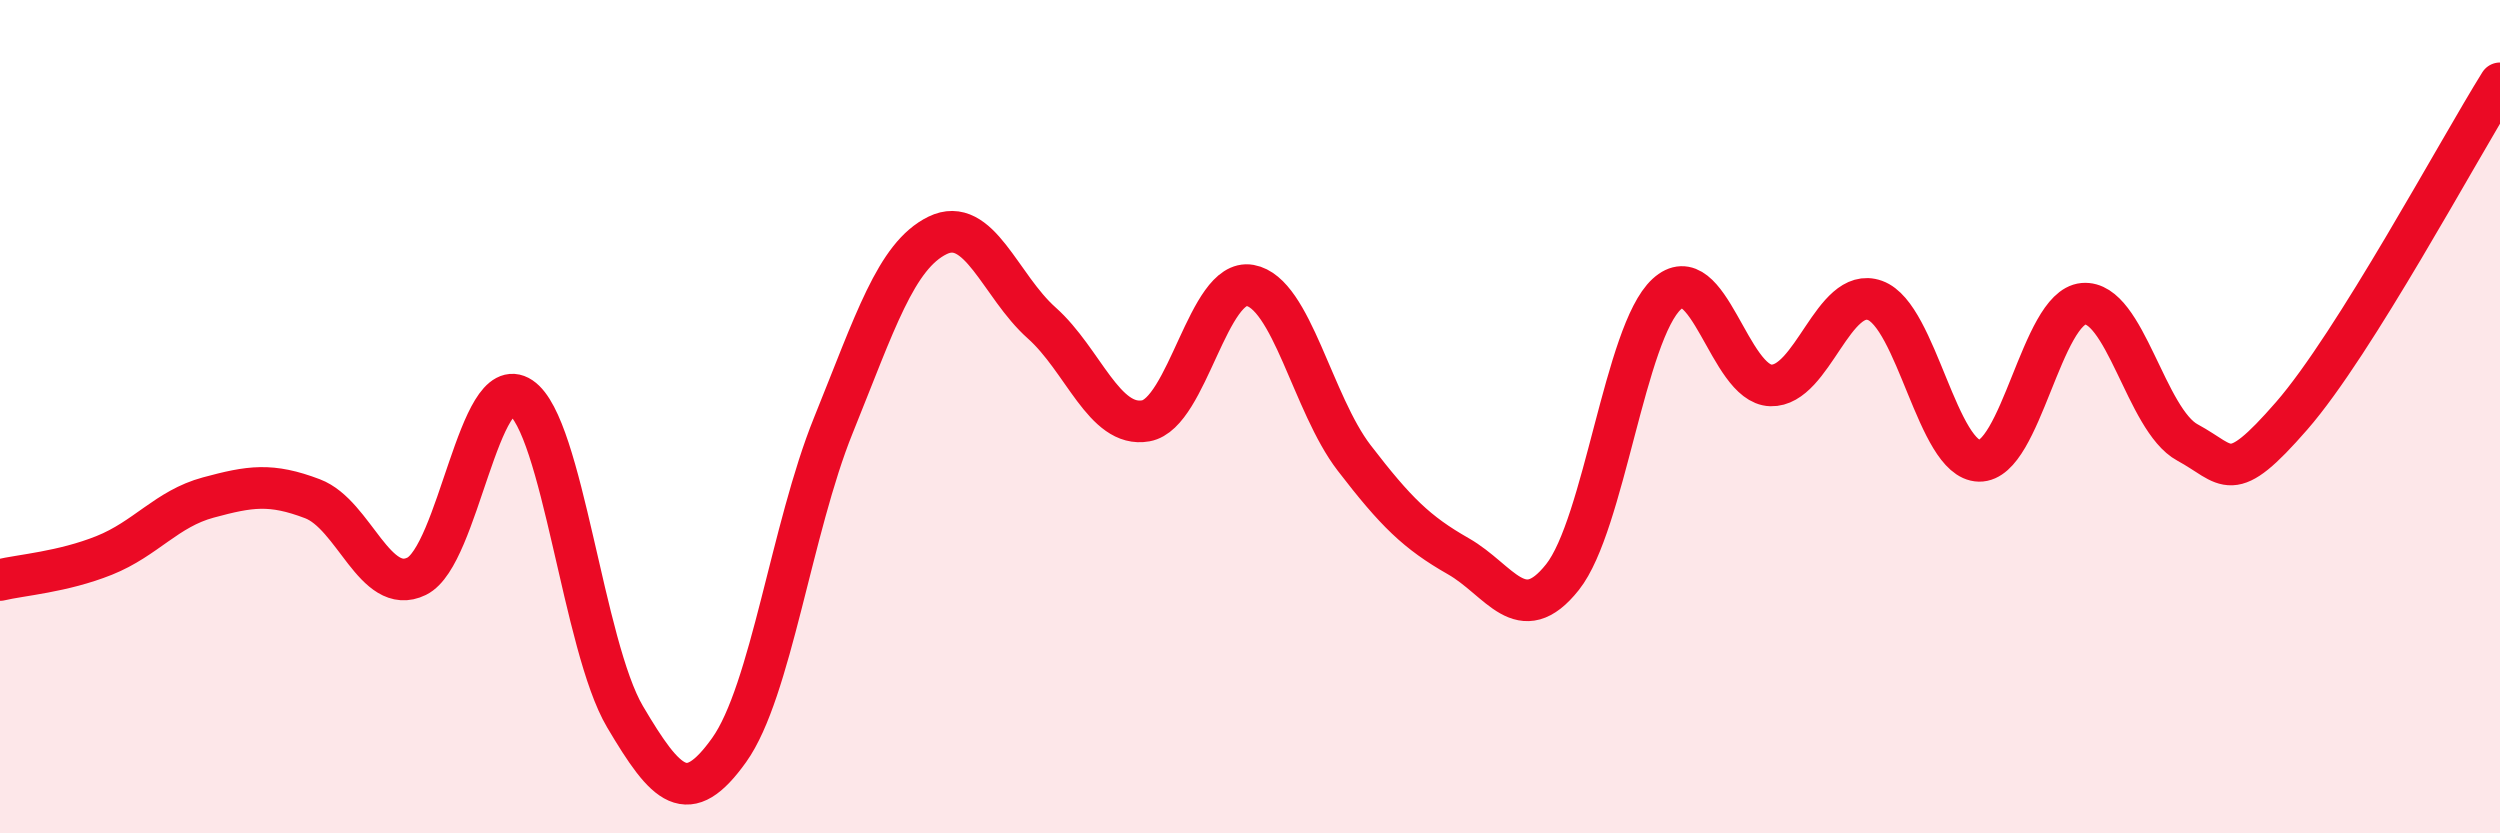
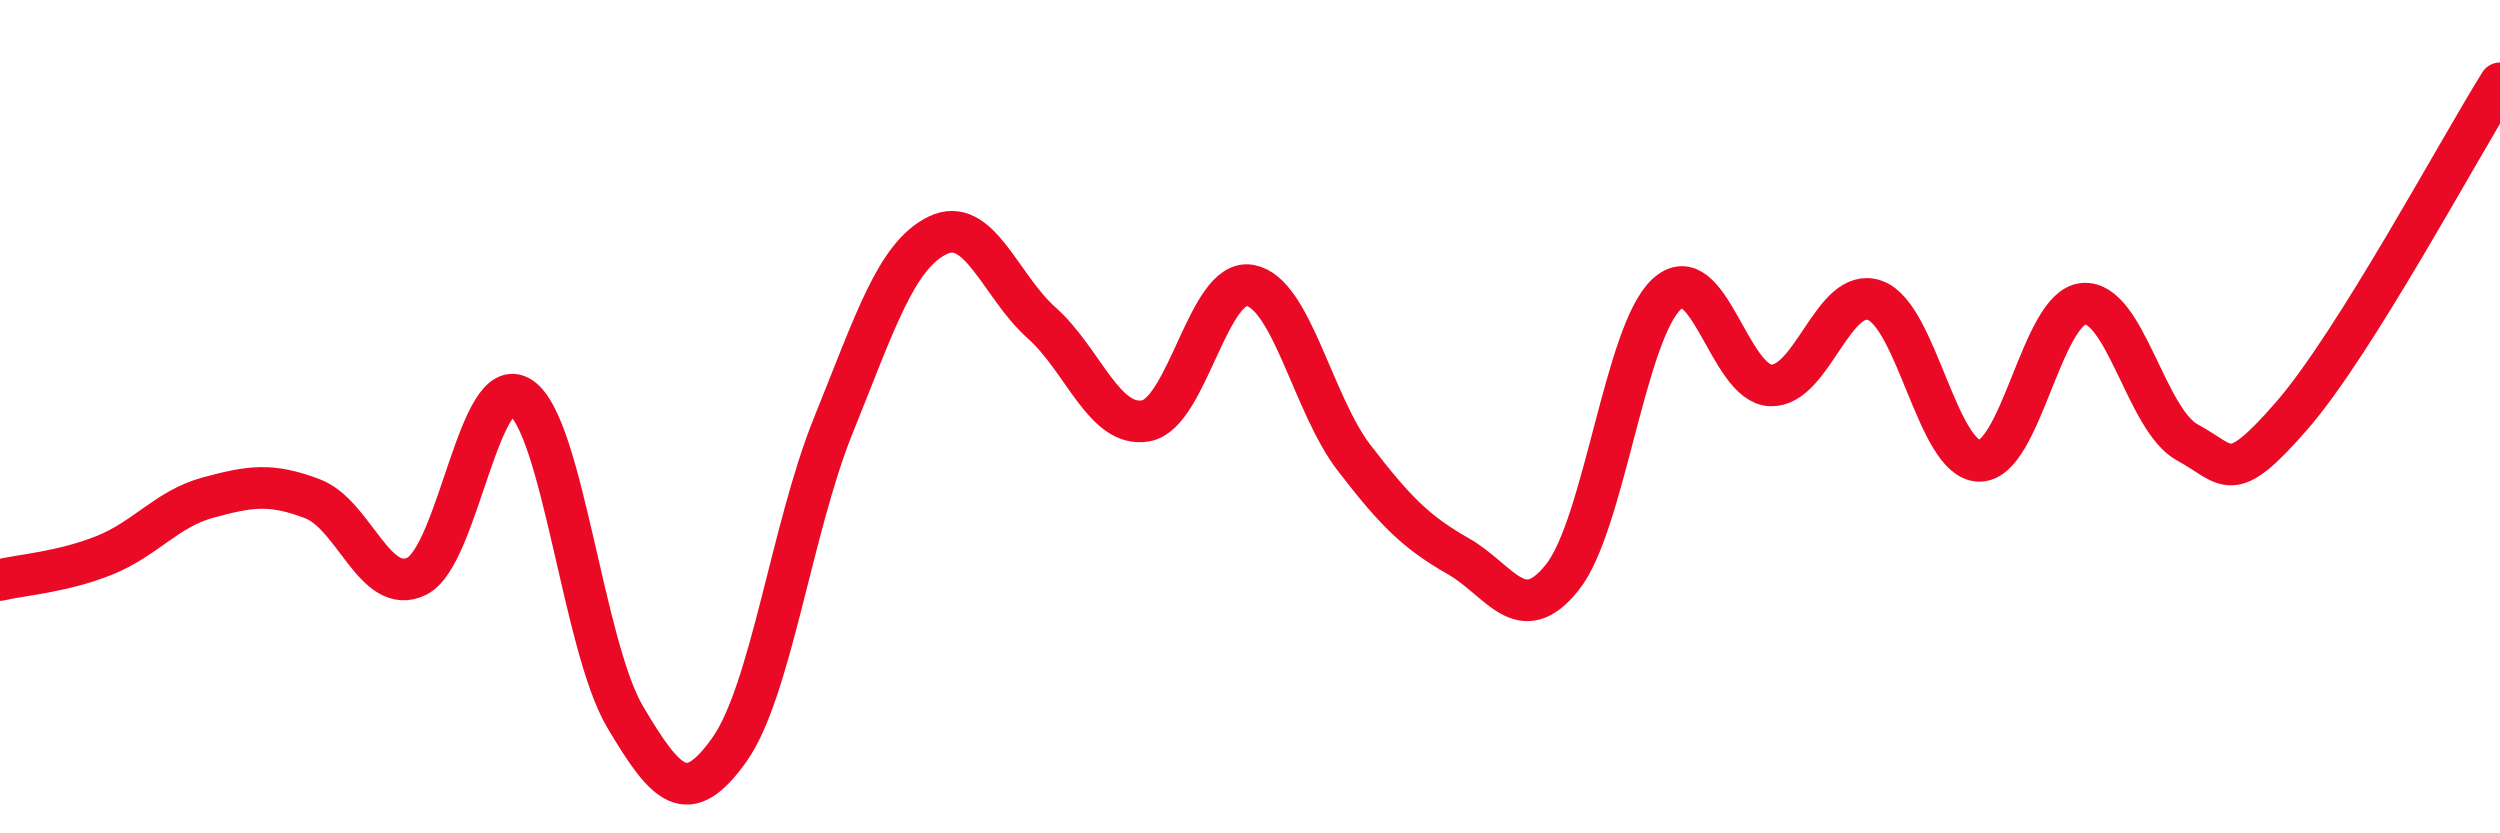
<svg xmlns="http://www.w3.org/2000/svg" width="60" height="20" viewBox="0 0 60 20">
-   <path d="M 0,13.92 C 0.5,13.8 1.5,13.73 2.5,13.33 C 3.5,12.93 4,12.21 5,11.94 C 6,11.67 6.5,11.59 7.5,11.97 C 8.5,12.35 9,14.32 10,13.83 C 11,13.34 11.5,8.87 12.5,9.54 C 13.5,10.21 14,15.51 15,17.2 C 16,18.89 16.5,19.4 17.5,18 C 18.5,16.6 19,12.68 20,10.21 C 21,7.74 21.5,6.14 22.5,5.65 C 23.5,5.16 24,6.86 25,7.75 C 26,8.64 26.5,10.28 27.5,10.1 C 28.5,9.92 29,6.67 30,6.85 C 31,7.03 31.5,9.69 32.5,10.99 C 33.5,12.29 34,12.78 35,13.35 C 36,13.92 36.5,15.11 37.5,13.85 C 38.5,12.59 39,7.98 40,7.06 C 41,6.14 41.5,9.22 42.5,9.25 C 43.5,9.28 44,6.85 45,7.21 C 46,7.57 46.5,11.04 47.5,11.06 C 48.5,11.08 49,7.38 50,7.29 C 51,7.2 51.5,10.08 52.5,10.62 C 53.5,11.16 53.5,11.7 55,9.98 C 56.5,8.26 59,3.6 60,2L60 20L0 20Z" fill="#EB0A25" opacity="0.1" stroke-linecap="round" stroke-linejoin="round" />
  <path d="M 0,13.92 C 0.5,13.8 1.5,13.73 2.5,13.33 C 3.5,12.93 4,12.21 5,11.94 C 6,11.67 6.5,11.59 7.5,11.97 C 8.5,12.35 9,14.32 10,13.83 C 11,13.34 11.5,8.87 12.5,9.54 C 13.5,10.21 14,15.51 15,17.2 C 16,18.89 16.5,19.4 17.5,18 C 18.5,16.6 19,12.68 20,10.21 C 21,7.74 21.5,6.14 22.5,5.65 C 23.5,5.16 24,6.86 25,7.75 C 26,8.64 26.5,10.28 27.5,10.1 C 28.5,9.92 29,6.67 30,6.85 C 31,7.03 31.5,9.69 32.5,10.99 C 33.5,12.29 34,12.78 35,13.35 C 36,13.92 36.5,15.11 37.5,13.85 C 38.5,12.59 39,7.98 40,7.06 C 41,6.14 41.5,9.22 42.5,9.25 C 43.5,9.28 44,6.85 45,7.21 C 46,7.57 46.5,11.04 47.5,11.06 C 48.5,11.08 49,7.38 50,7.29 C 51,7.2 51.5,10.08 52.5,10.62 C 53.5,11.16 53.5,11.7 55,9.98 C 56.5,8.26 59,3.6 60,2" stroke="#EB0A25" stroke-width="1" fill="none" stroke-linecap="round" stroke-linejoin="round" />
</svg>